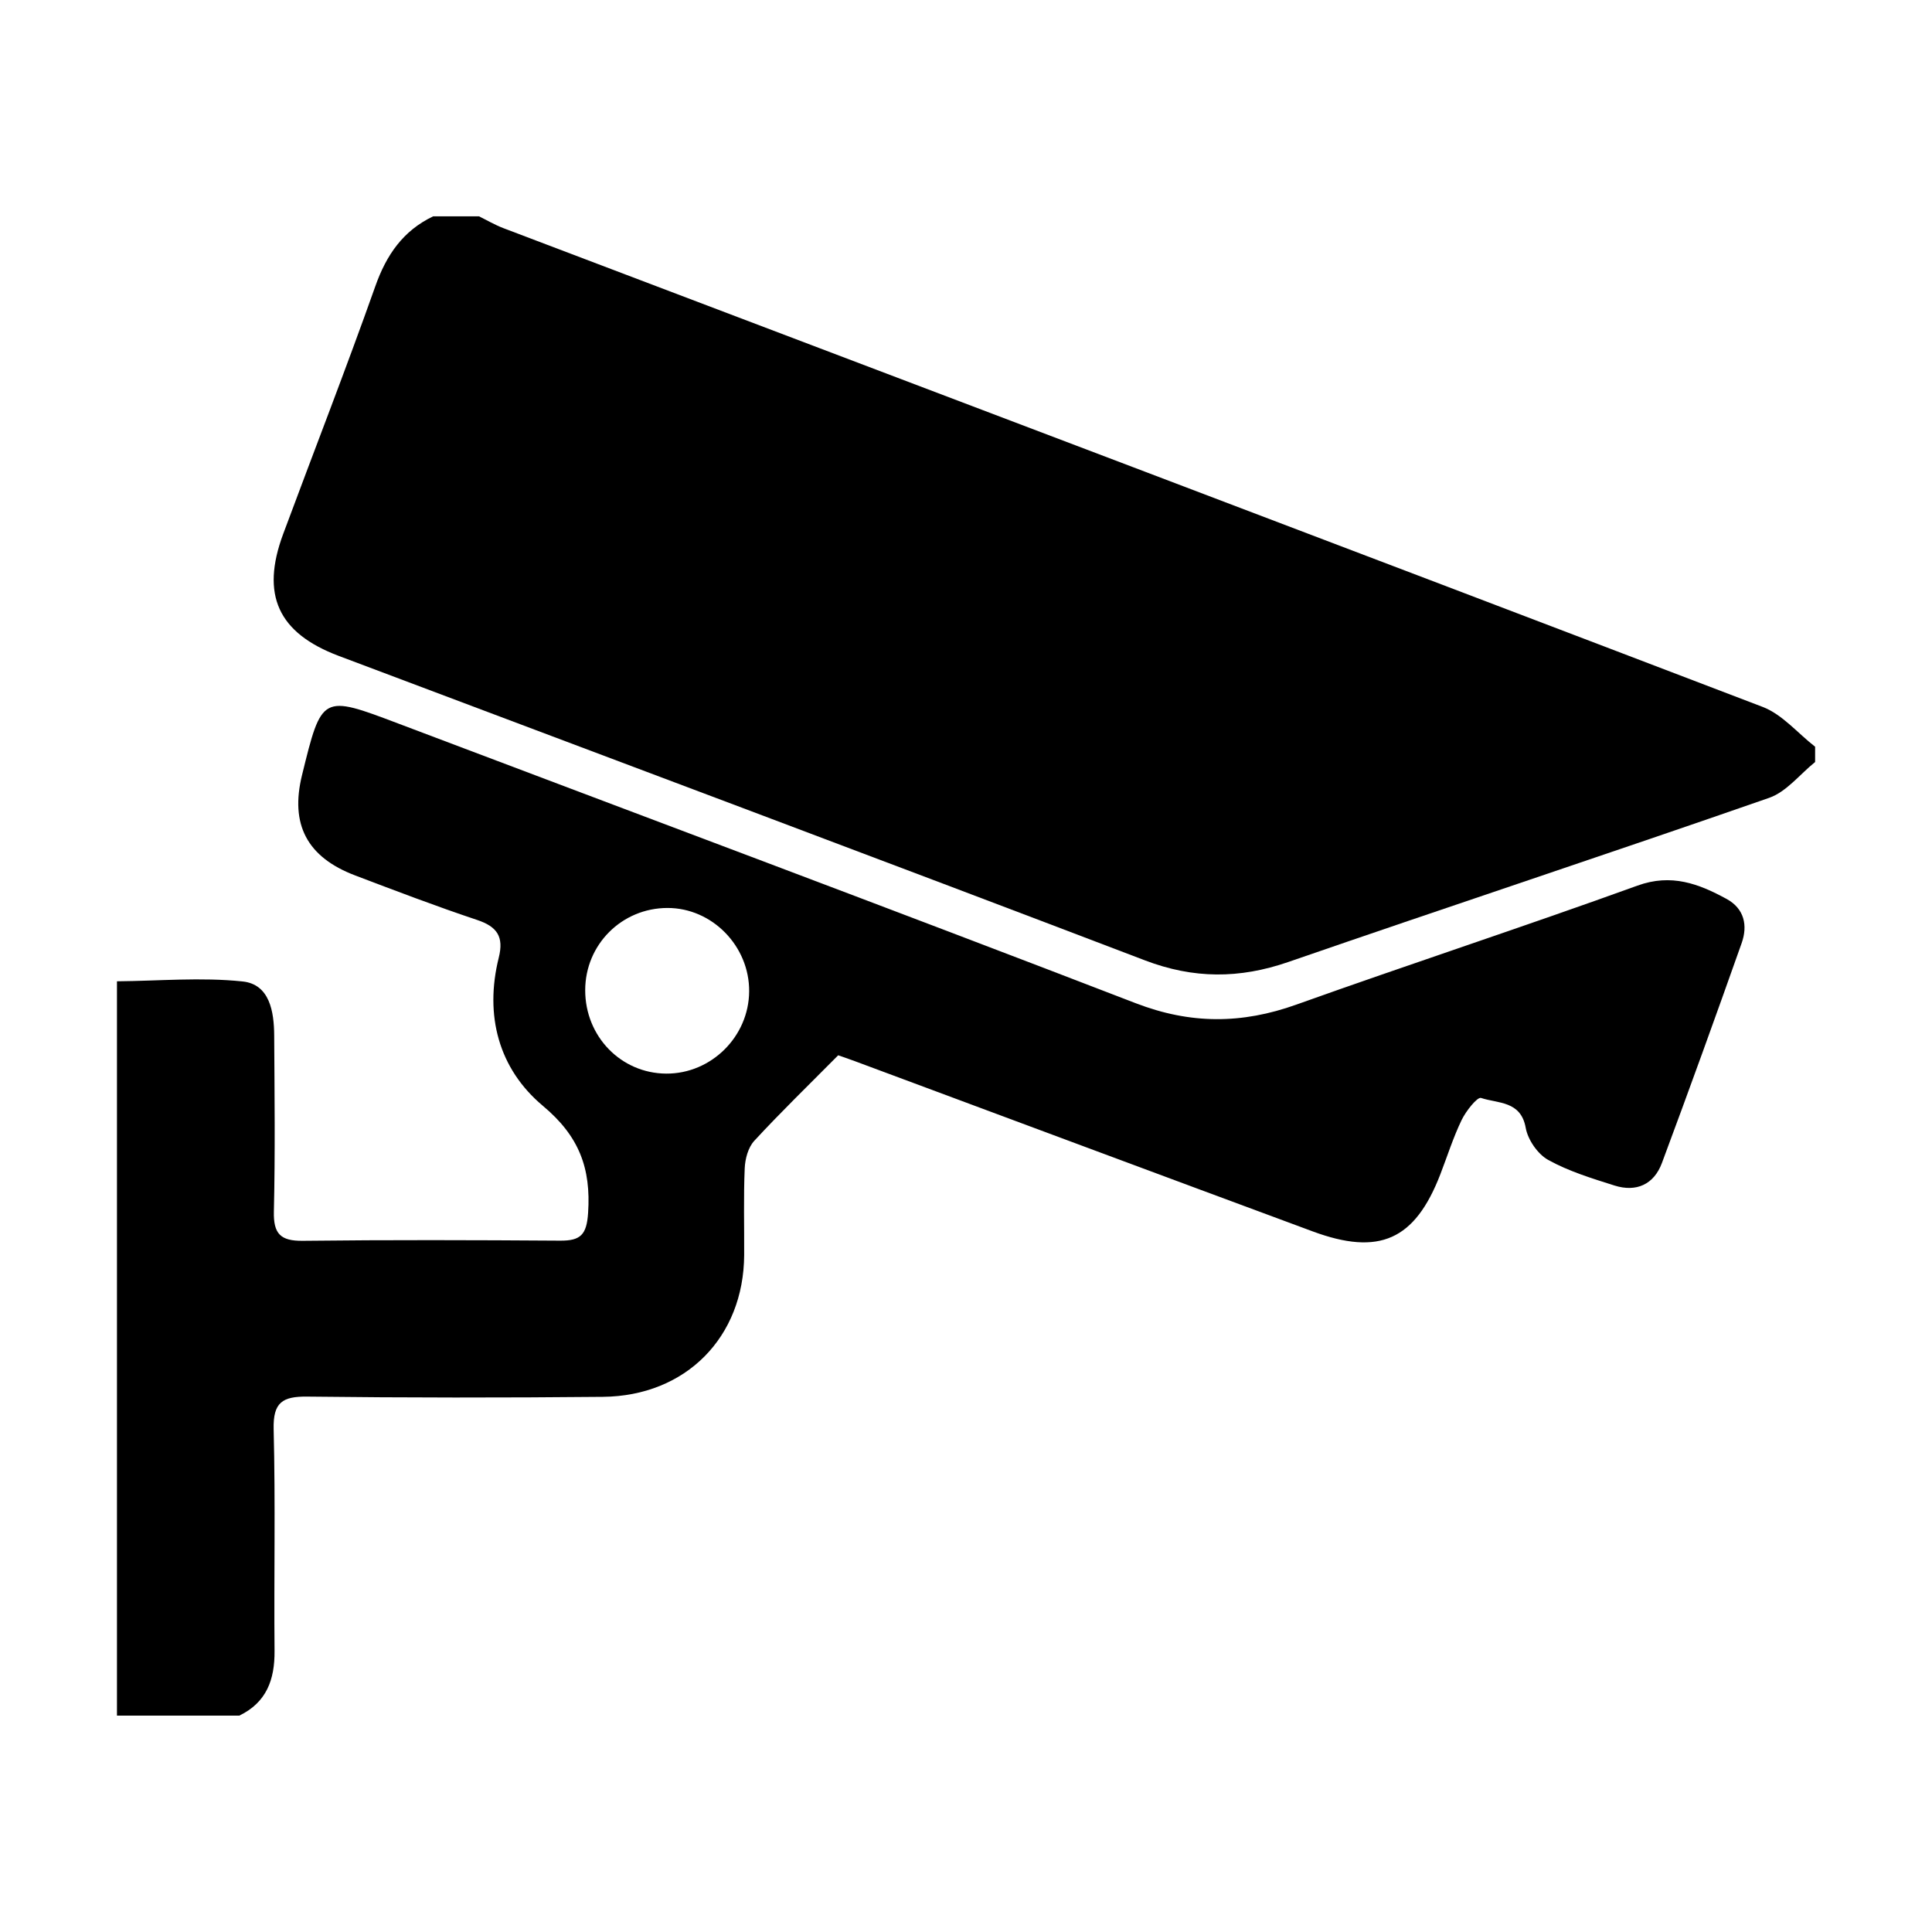
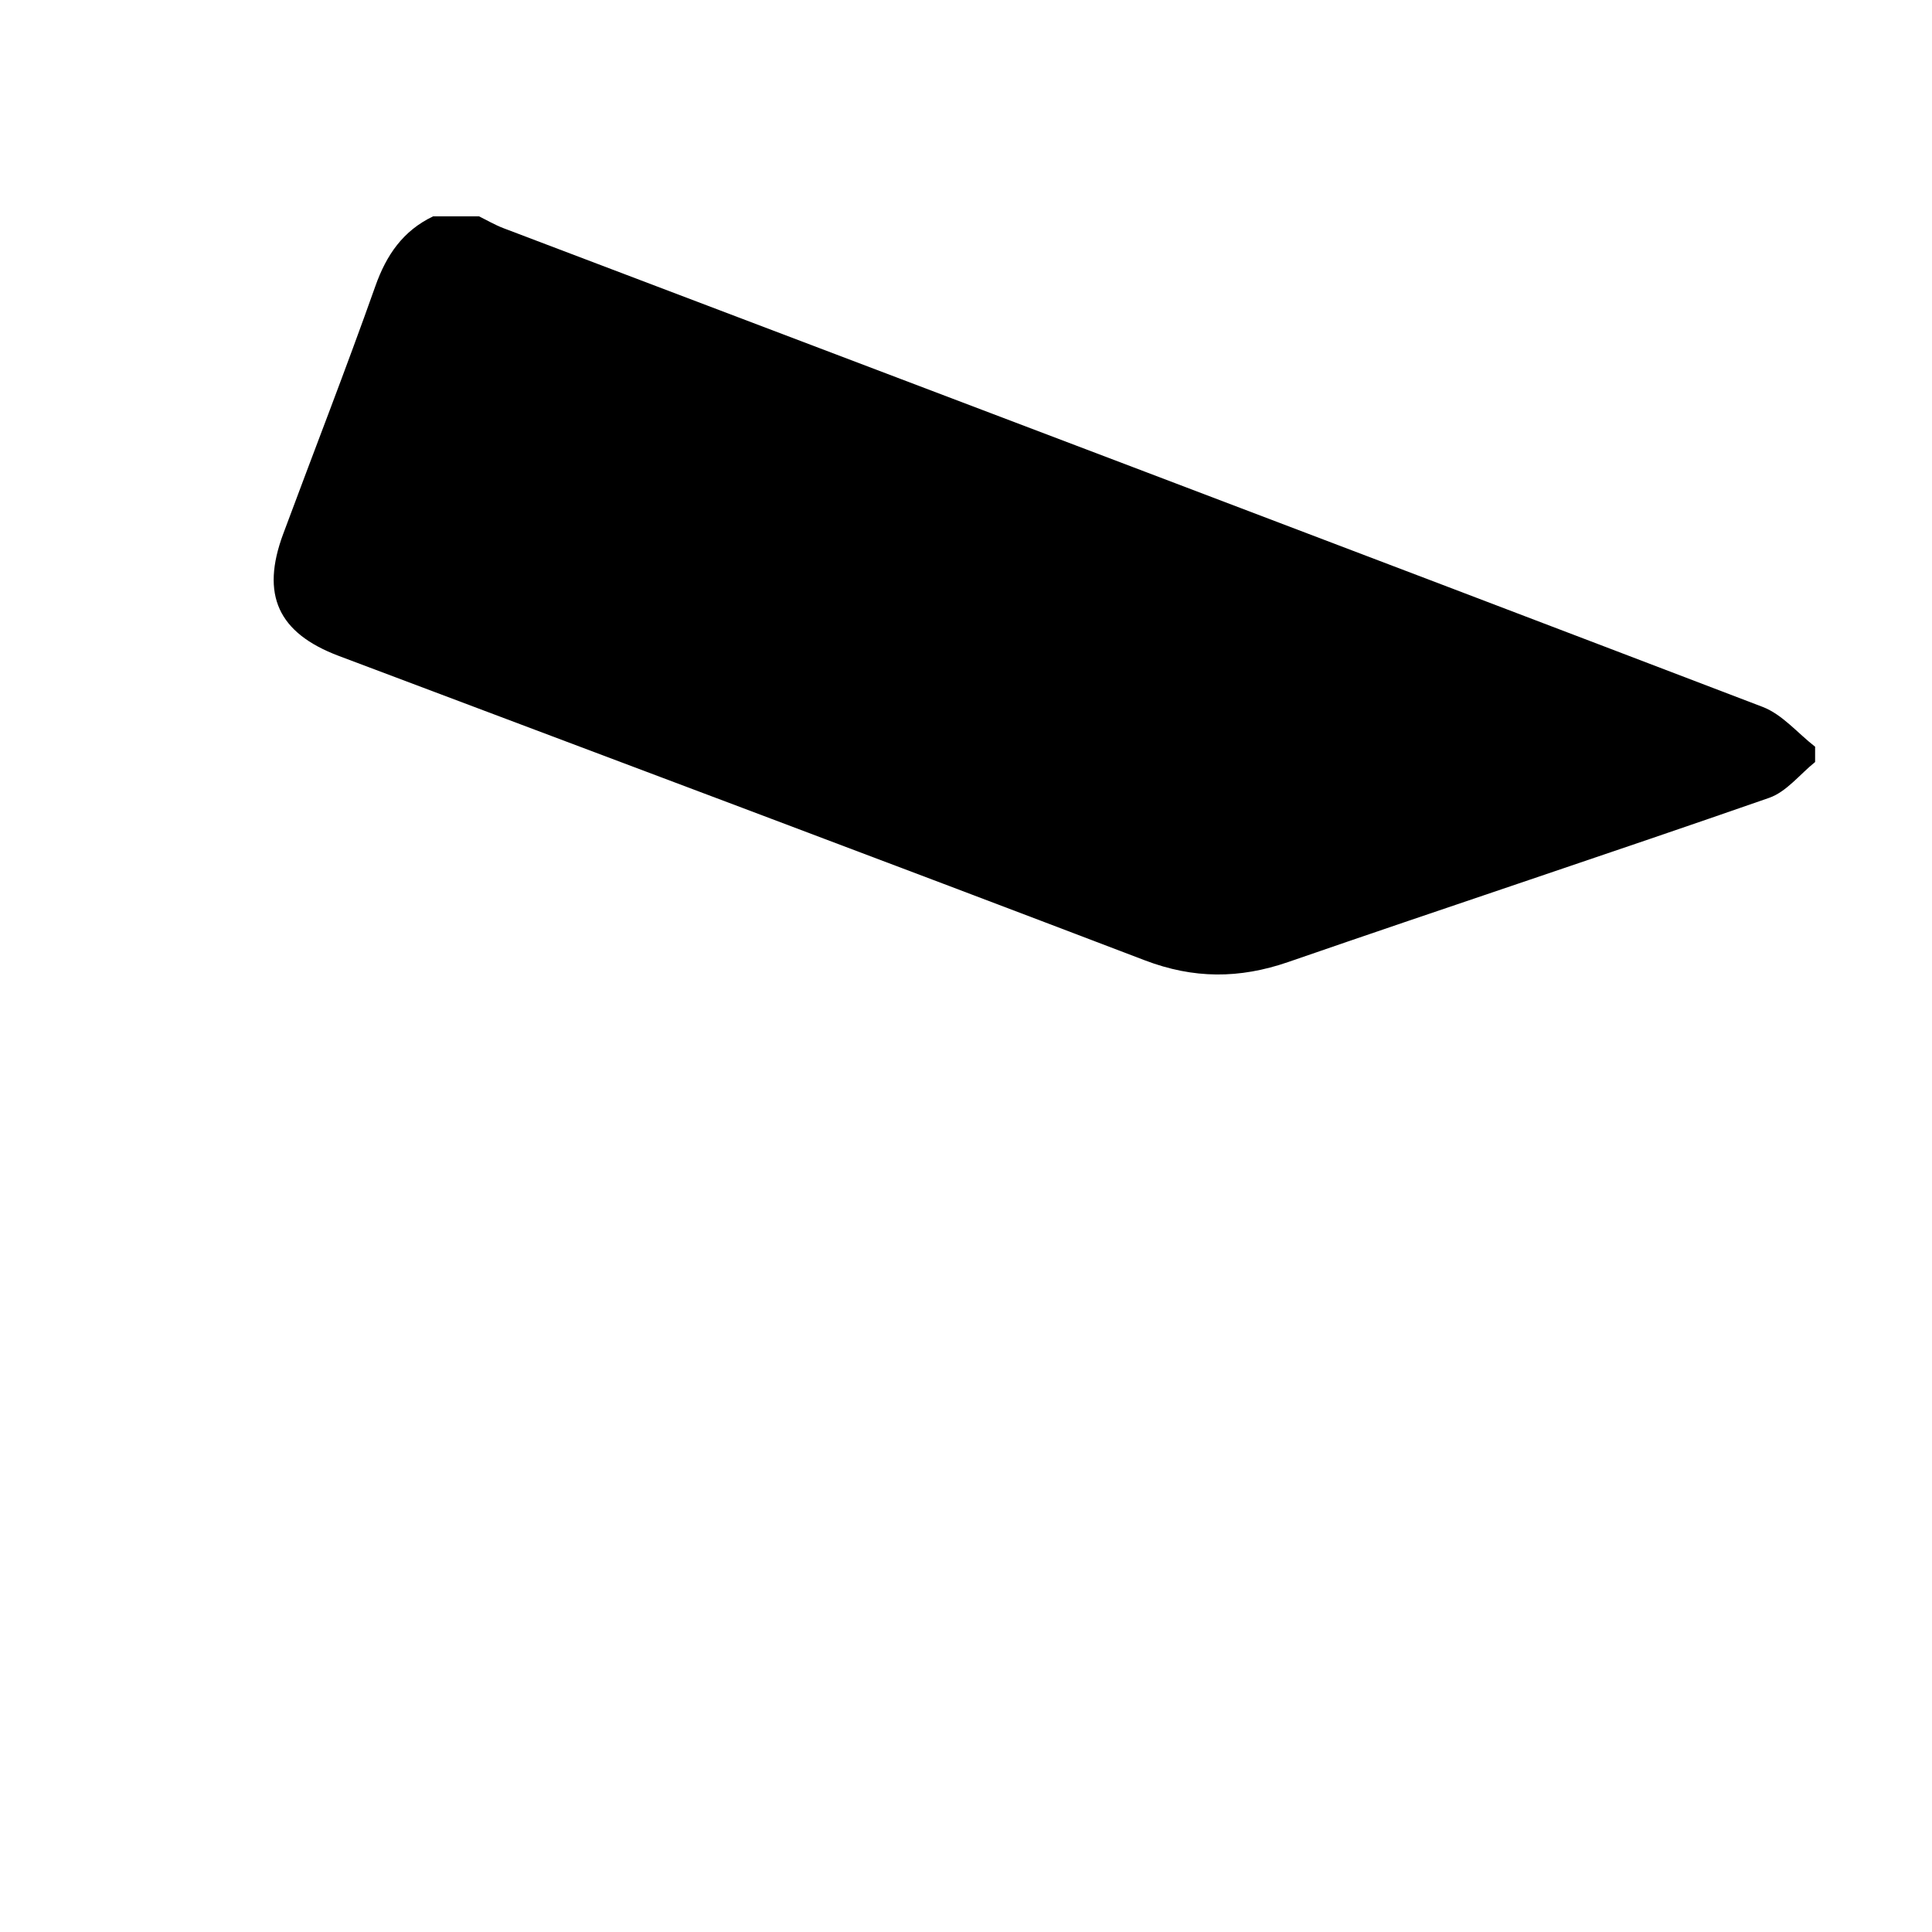
<svg xmlns="http://www.w3.org/2000/svg" id="Layer_1" x="0px" y="0px" viewBox="0 0 500 500" style="enable-background:new 0 0 500 500;" xml:space="preserve">
  <g>
    <path d="M456.18,182.95c-108.56-41.49-217.25-82.64-325.89-123.9c-2.18-0.83-4.22-2.03-6.32-3.06c-3.96,0-7.92,0-11.88,0  c-7.77,3.72-12.08,9.96-14.95,18.07c-7.61,21.49-15.91,42.74-23.85,64.12c-5.86,15.77-1.33,25.64,14.36,31.56  c69.56,26.22,139.18,52.29,208.63,78.79c12.63,4.82,24.48,4.8,37.11,0.44c41.43-14.32,83.07-28.07,124.47-42.49  c4.49-1.57,7.95-6.11,11.89-9.27c0-1.32,0-2.64,0-3.96C465.24,189.75,461.27,184.9,456.18,182.95z" />
-     <path d="M446.85,232.65c-7.22-3.93-14.28-6.64-23.09-3.45c-29.3,10.61-58.92,20.3-88.26,30.79c-14.08,5.04-27.36,5.12-41.58-0.36  c-63.47-24.47-127.19-48.29-190.82-72.37c-19.81-7.5-19.82-7.52-24.94,13.35c-3.13,12.76,1.29,21.23,13.77,25.96  c10.46,3.97,20.93,7.97,31.54,11.51c5.19,1.73,6.97,4.33,5.61,9.75c-3.73,14.97-0.02,28.79,11.43,38.37  c9.39,7.85,12.45,16.13,11.69,27.69c-0.37,5.69-1.96,7.22-7.21,7.19c-22.21-0.15-44.42-0.22-66.62,0.04  c-5.79,0.07-7.63-1.82-7.49-7.6c0.35-15.16,0.17-30.34,0.08-45.51c-0.03-6.22-1.17-13.28-8.18-14.01  c-10.72-1.13-21.67-0.13-32.51-0.04c0,63.35,0,126.69,0,190.04c10.56,0,21.12,0,31.67,0c7.04-3.41,9.18-9.3,9.11-16.75  c-0.17-19.13,0.25-38.27-0.23-57.38c-0.17-6.94,2.28-8.5,8.7-8.43c25.5,0.3,51.01,0.31,76.51,0.06  c21.5-0.21,36.45-15.45,36.56-36.71c0.04-7.48-0.18-14.96,0.14-22.42c0.1-2.44,0.89-5.41,2.47-7.12  c6.73-7.3,13.88-14.23,21.72-22.14c0.23,0.08,2.27,0.76,4.29,1.51c39.49,14.69,78.96,29.42,118.47,44.05  c17.3,6.41,26.49,2.25,33.06-14.72c1.82-4.71,3.34-9.55,5.52-14.08c1.11-2.31,4.07-6.05,5.04-5.72c4.33,1.46,10.3,0.69,11.55,7.73  c0.55,3.08,3.1,6.8,5.81,8.3c5.31,2.95,11.3,4.78,17.15,6.63c5.65,1.79,10.22-0.26,12.29-5.82c7.05-18.91,13.91-37.9,20.64-56.92  C452.35,239.53,451.44,235.16,446.85,232.65z M172.41,277.85c-11.7-0.07-20.97-9.62-20.96-21.59c0.01-11.81,9.48-21.27,21.3-21.28  c11.55-0.01,21.22,9.87,21.13,21.6C193.8,268.27,184.06,277.92,172.41,277.85z" />
  </g>
</svg>